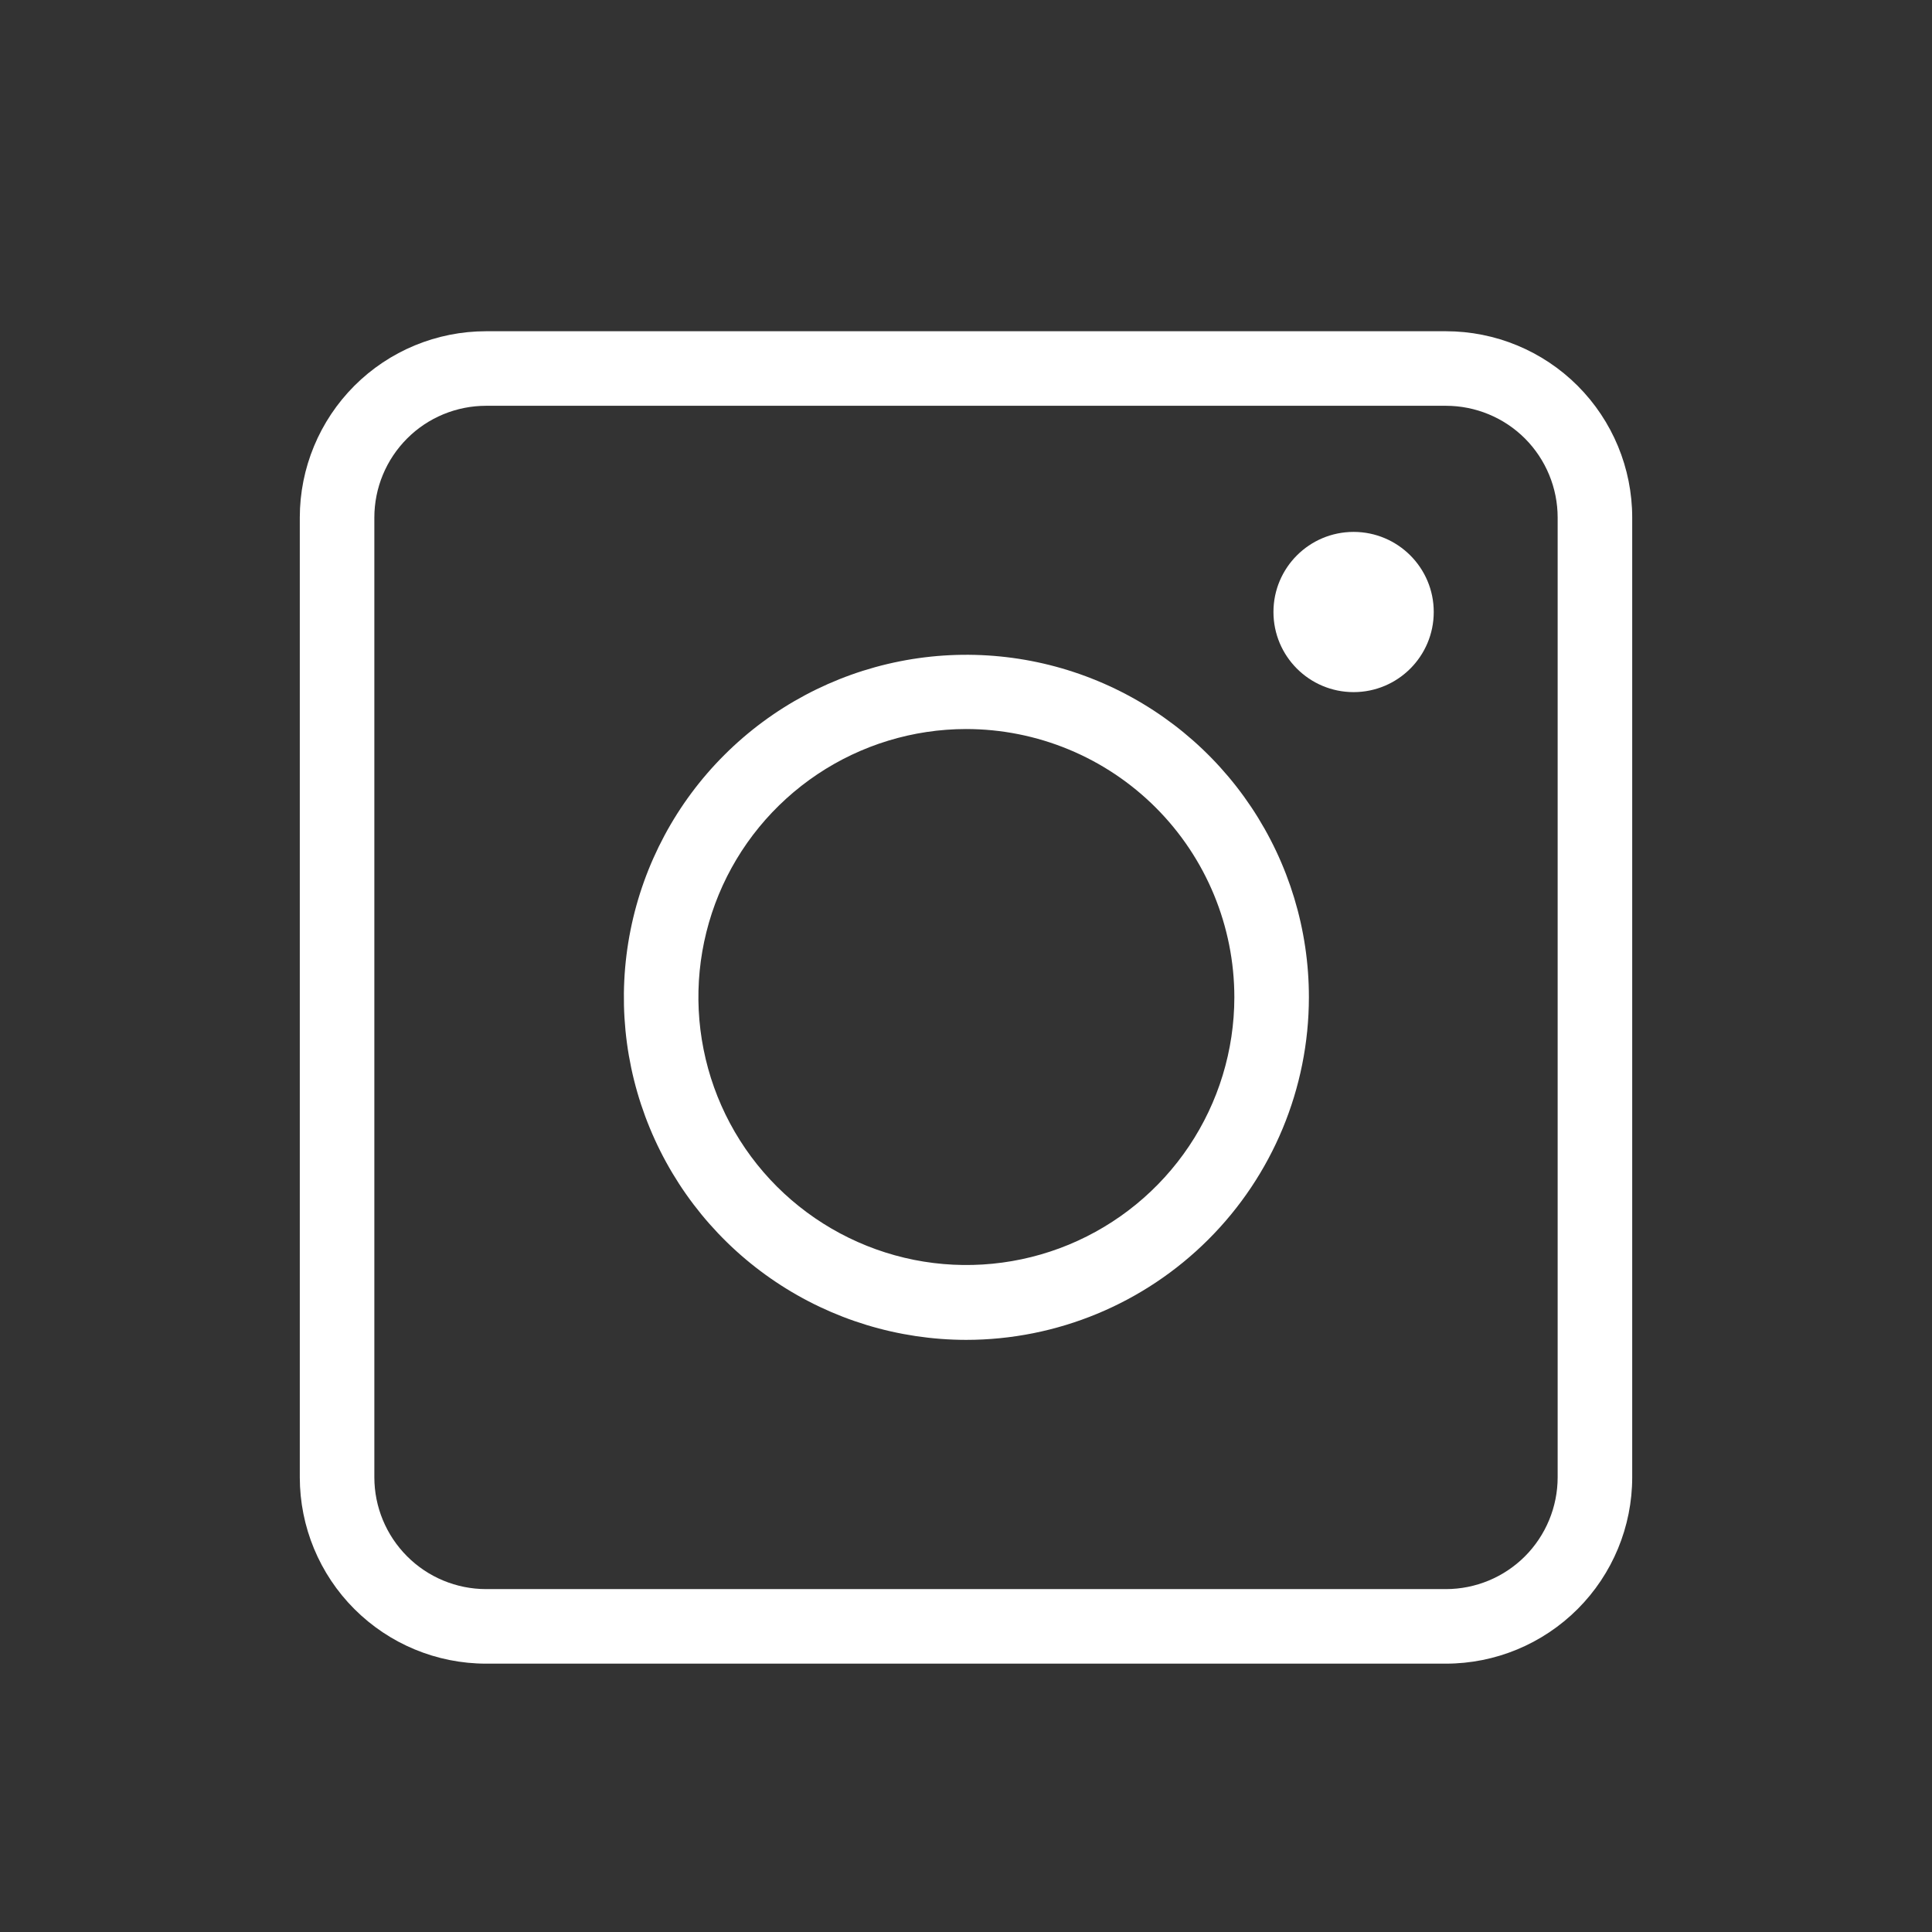
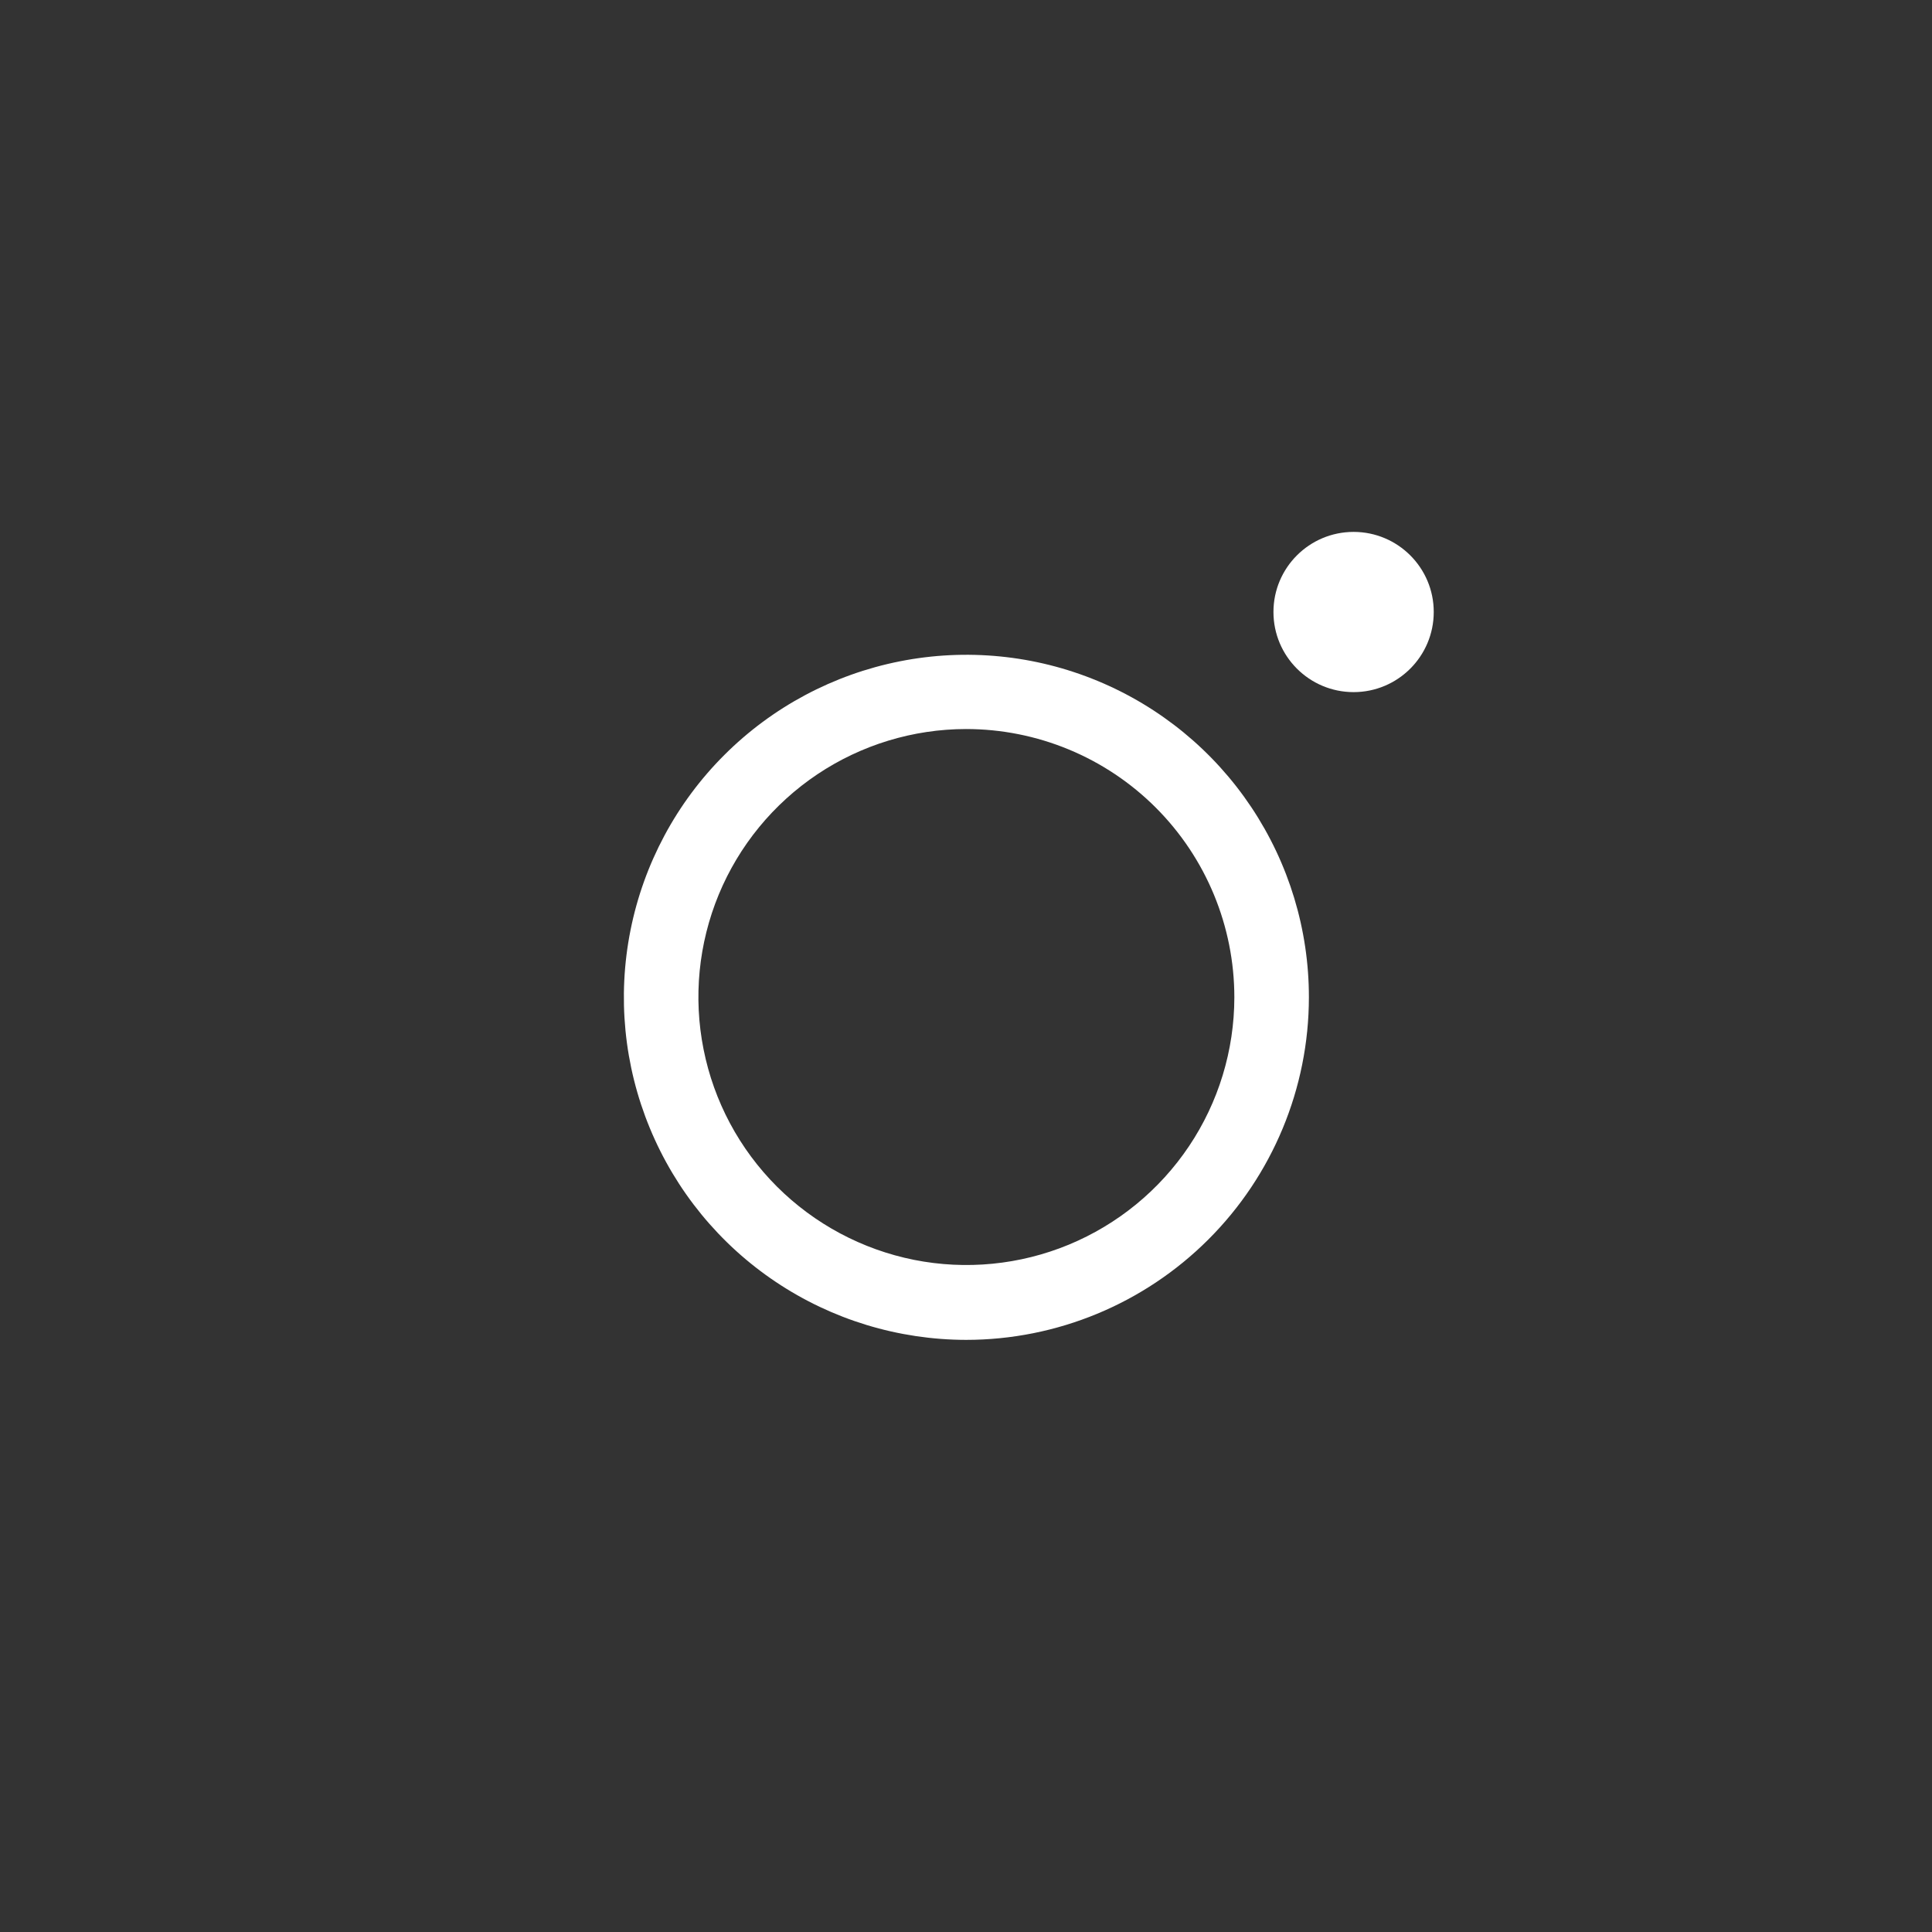
<svg xmlns="http://www.w3.org/2000/svg" width="29" height="29" viewBox="0 0 29 29" fill="none">
  <rect x="0" y="0" width="29" height="29" fill="#333333" stroke="none" />
-   <path d="M21.703 24.972H7.297C6.555 24.972 5.844 24.677 5.319 24.152C4.795 23.628 4.5 22.916 4.5 22.174V7.769C4.5 7.027 4.795 6.316 5.319 5.791C5.844 5.266 6.555 4.972 7.297 4.972H21.703C22.445 4.972 23.156 5.266 23.681 5.791C24.205 6.316 24.5 7.027 24.5 7.769V22.174C24.5 22.916 24.205 23.628 23.681 24.152C23.156 24.677 22.445 24.972 21.703 24.972ZM7.297 6.091C6.852 6.091 6.425 6.267 6.111 6.582C5.796 6.897 5.619 7.324 5.619 7.769V22.174C5.619 22.619 5.796 23.046 6.111 23.361C6.425 23.676 6.852 23.853 7.297 23.853H21.703C22.148 23.853 22.575 23.676 22.89 23.361C23.204 23.046 23.381 22.619 23.381 22.174V7.769C23.381 7.324 23.204 6.897 22.89 6.582C22.575 6.267 22.148 6.091 21.703 6.091H7.297Z" fill="white" />
  <path d="M14.5 20.112C13.483 20.11 12.49 19.808 11.645 19.242C10.8 18.677 10.142 17.873 9.754 16.933C9.366 15.994 9.265 14.96 9.464 13.963C9.663 12.966 10.153 12.05 10.873 11.332C11.592 10.614 12.508 10.125 13.505 9.927C14.503 9.729 15.536 9.831 16.476 10.221C17.415 10.61 18.217 11.269 18.782 12.115C19.346 12.96 19.648 13.954 19.647 14.971C19.646 16.335 19.102 17.643 18.137 18.606C17.172 19.57 15.864 20.112 14.5 20.112ZM14.5 10.943C13.705 10.944 12.928 11.181 12.268 11.623C11.607 12.066 11.092 12.694 10.788 13.429C10.485 14.164 10.405 14.972 10.561 15.752C10.716 16.532 11.099 17.248 11.661 17.81C12.224 18.372 12.94 18.755 13.72 18.911C14.499 19.066 15.308 18.987 16.043 18.683C16.777 18.379 17.406 17.864 17.848 17.204C18.291 16.543 18.527 15.766 18.528 14.971C18.528 13.903 18.104 12.878 17.349 12.123C16.593 11.367 15.569 10.943 14.5 10.943Z" fill="white" />
  <path d="M20.318 10.389C20.982 10.389 21.521 9.851 21.521 9.186C21.521 8.522 20.982 7.984 20.318 7.984C19.654 7.984 19.115 8.522 19.115 9.186C19.115 9.851 19.654 10.389 20.318 10.389Z" fill="white" />
</svg>